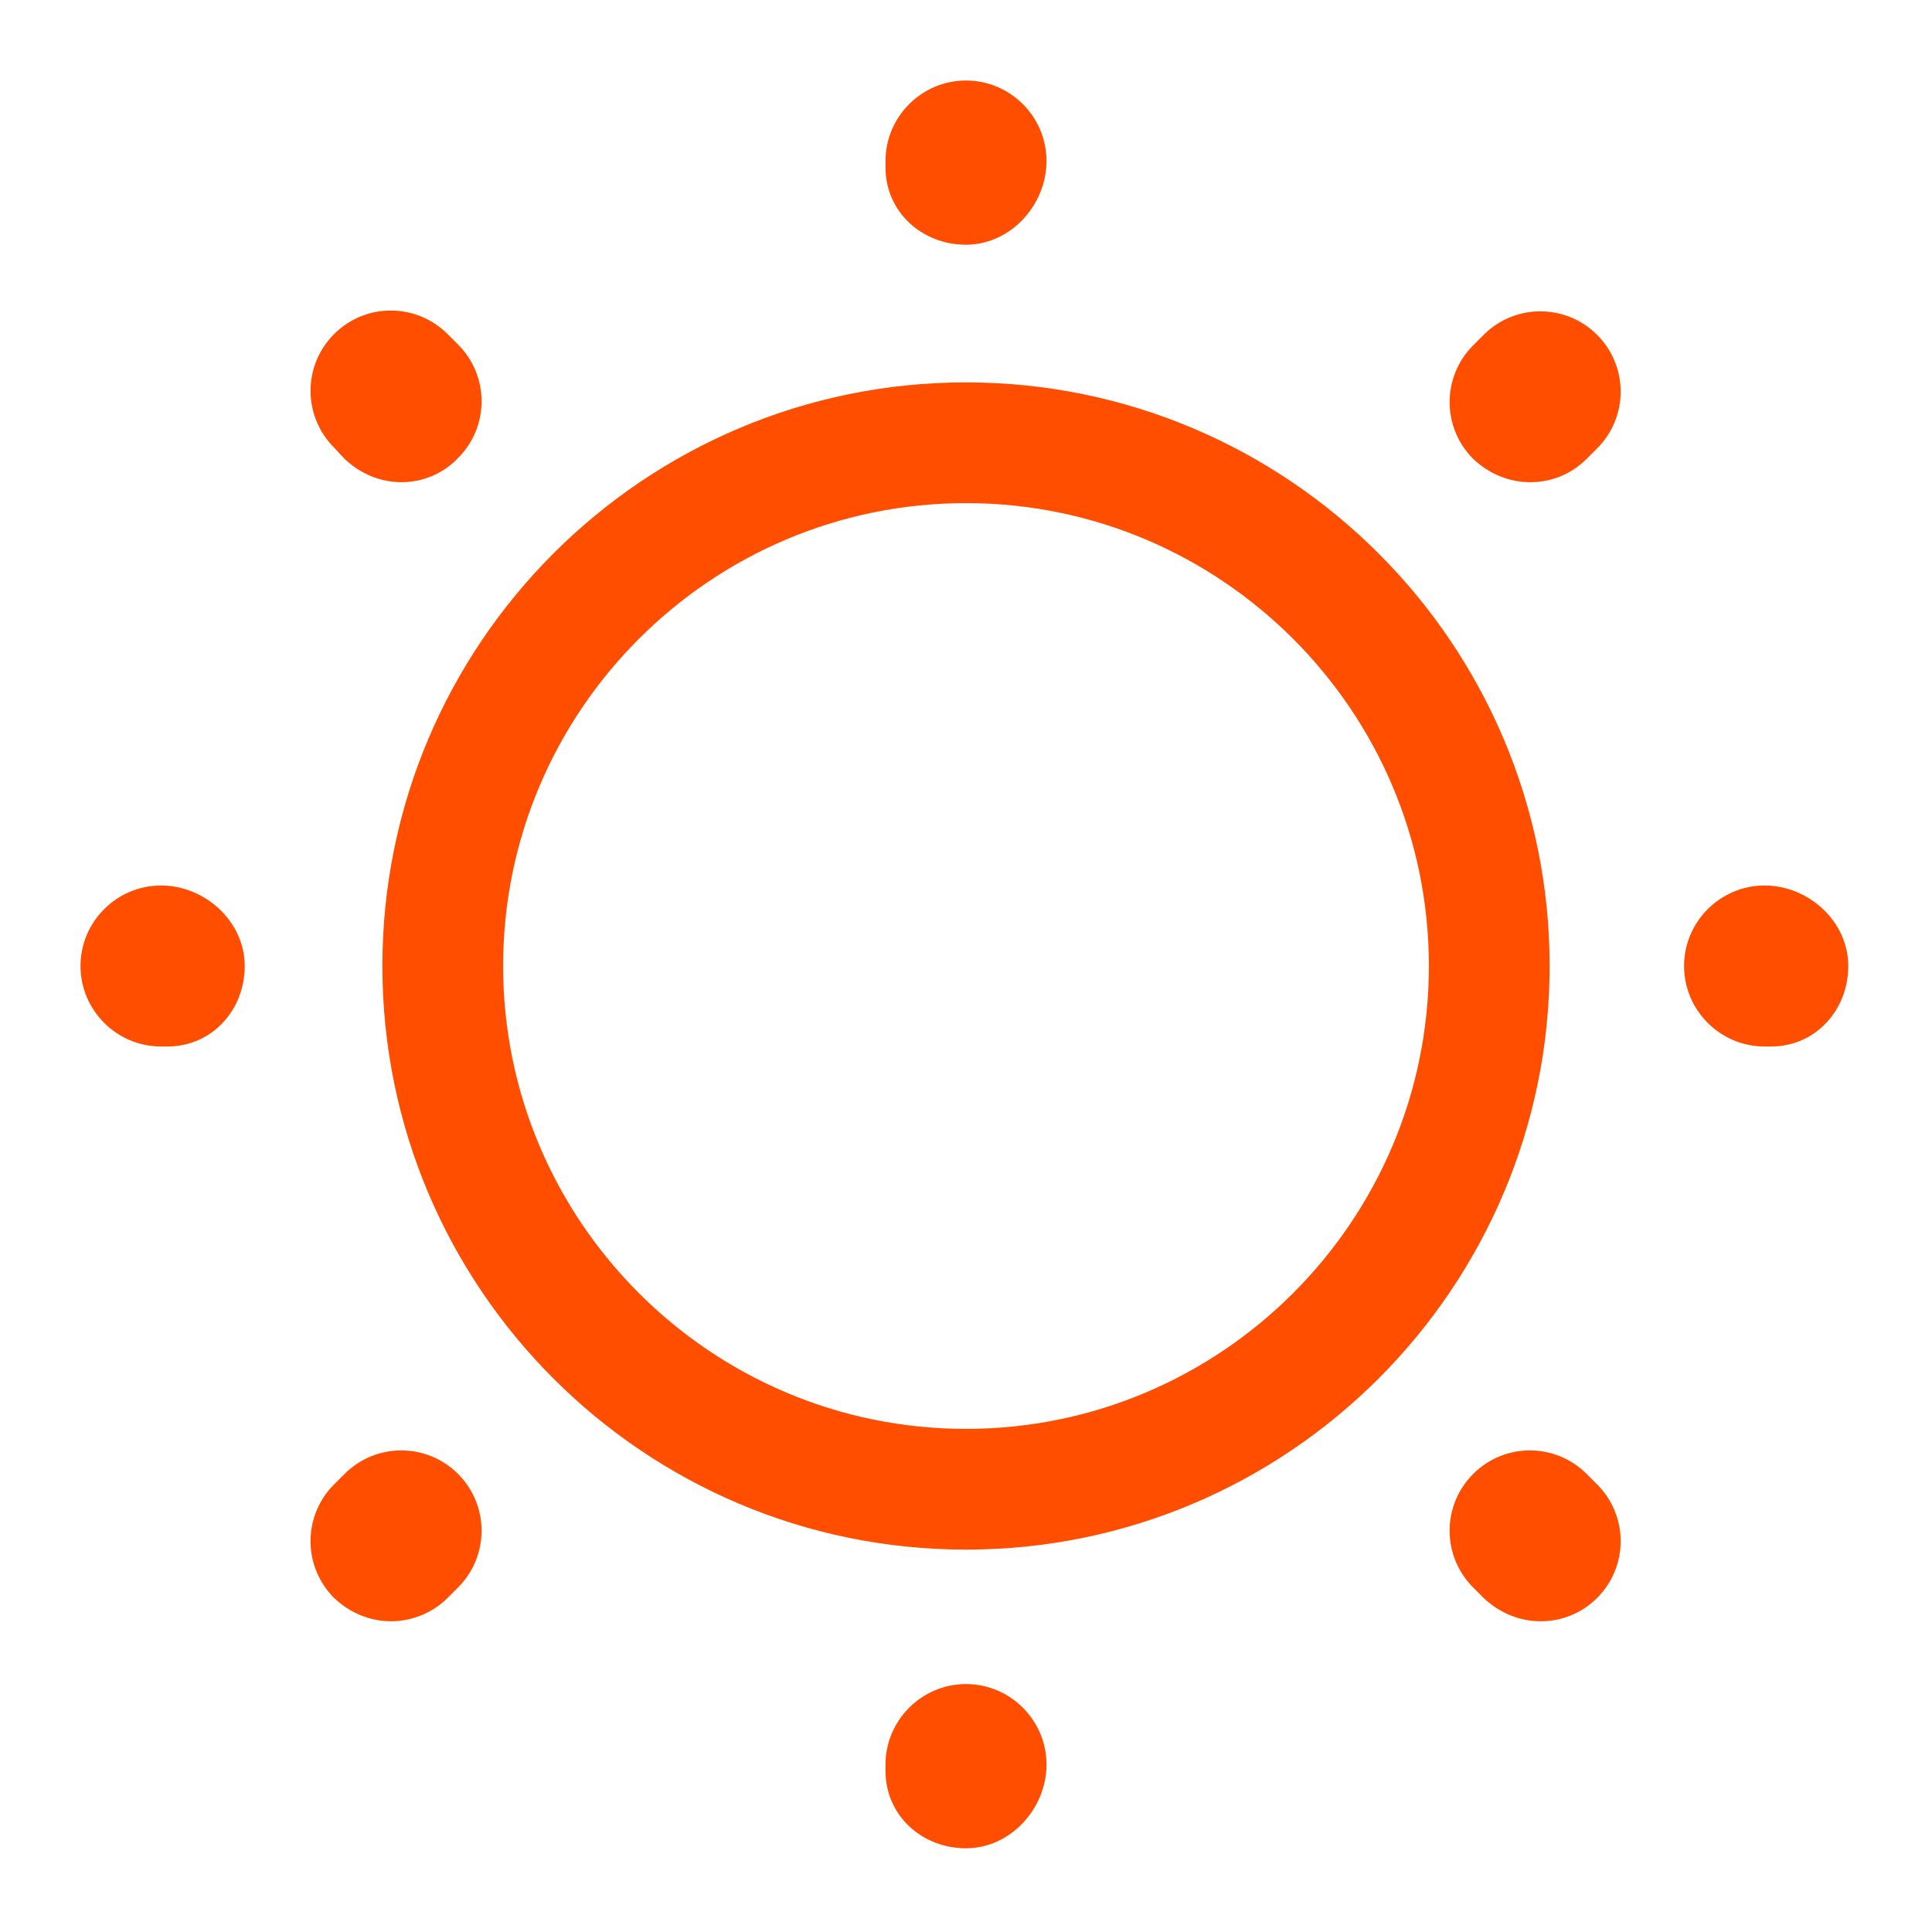
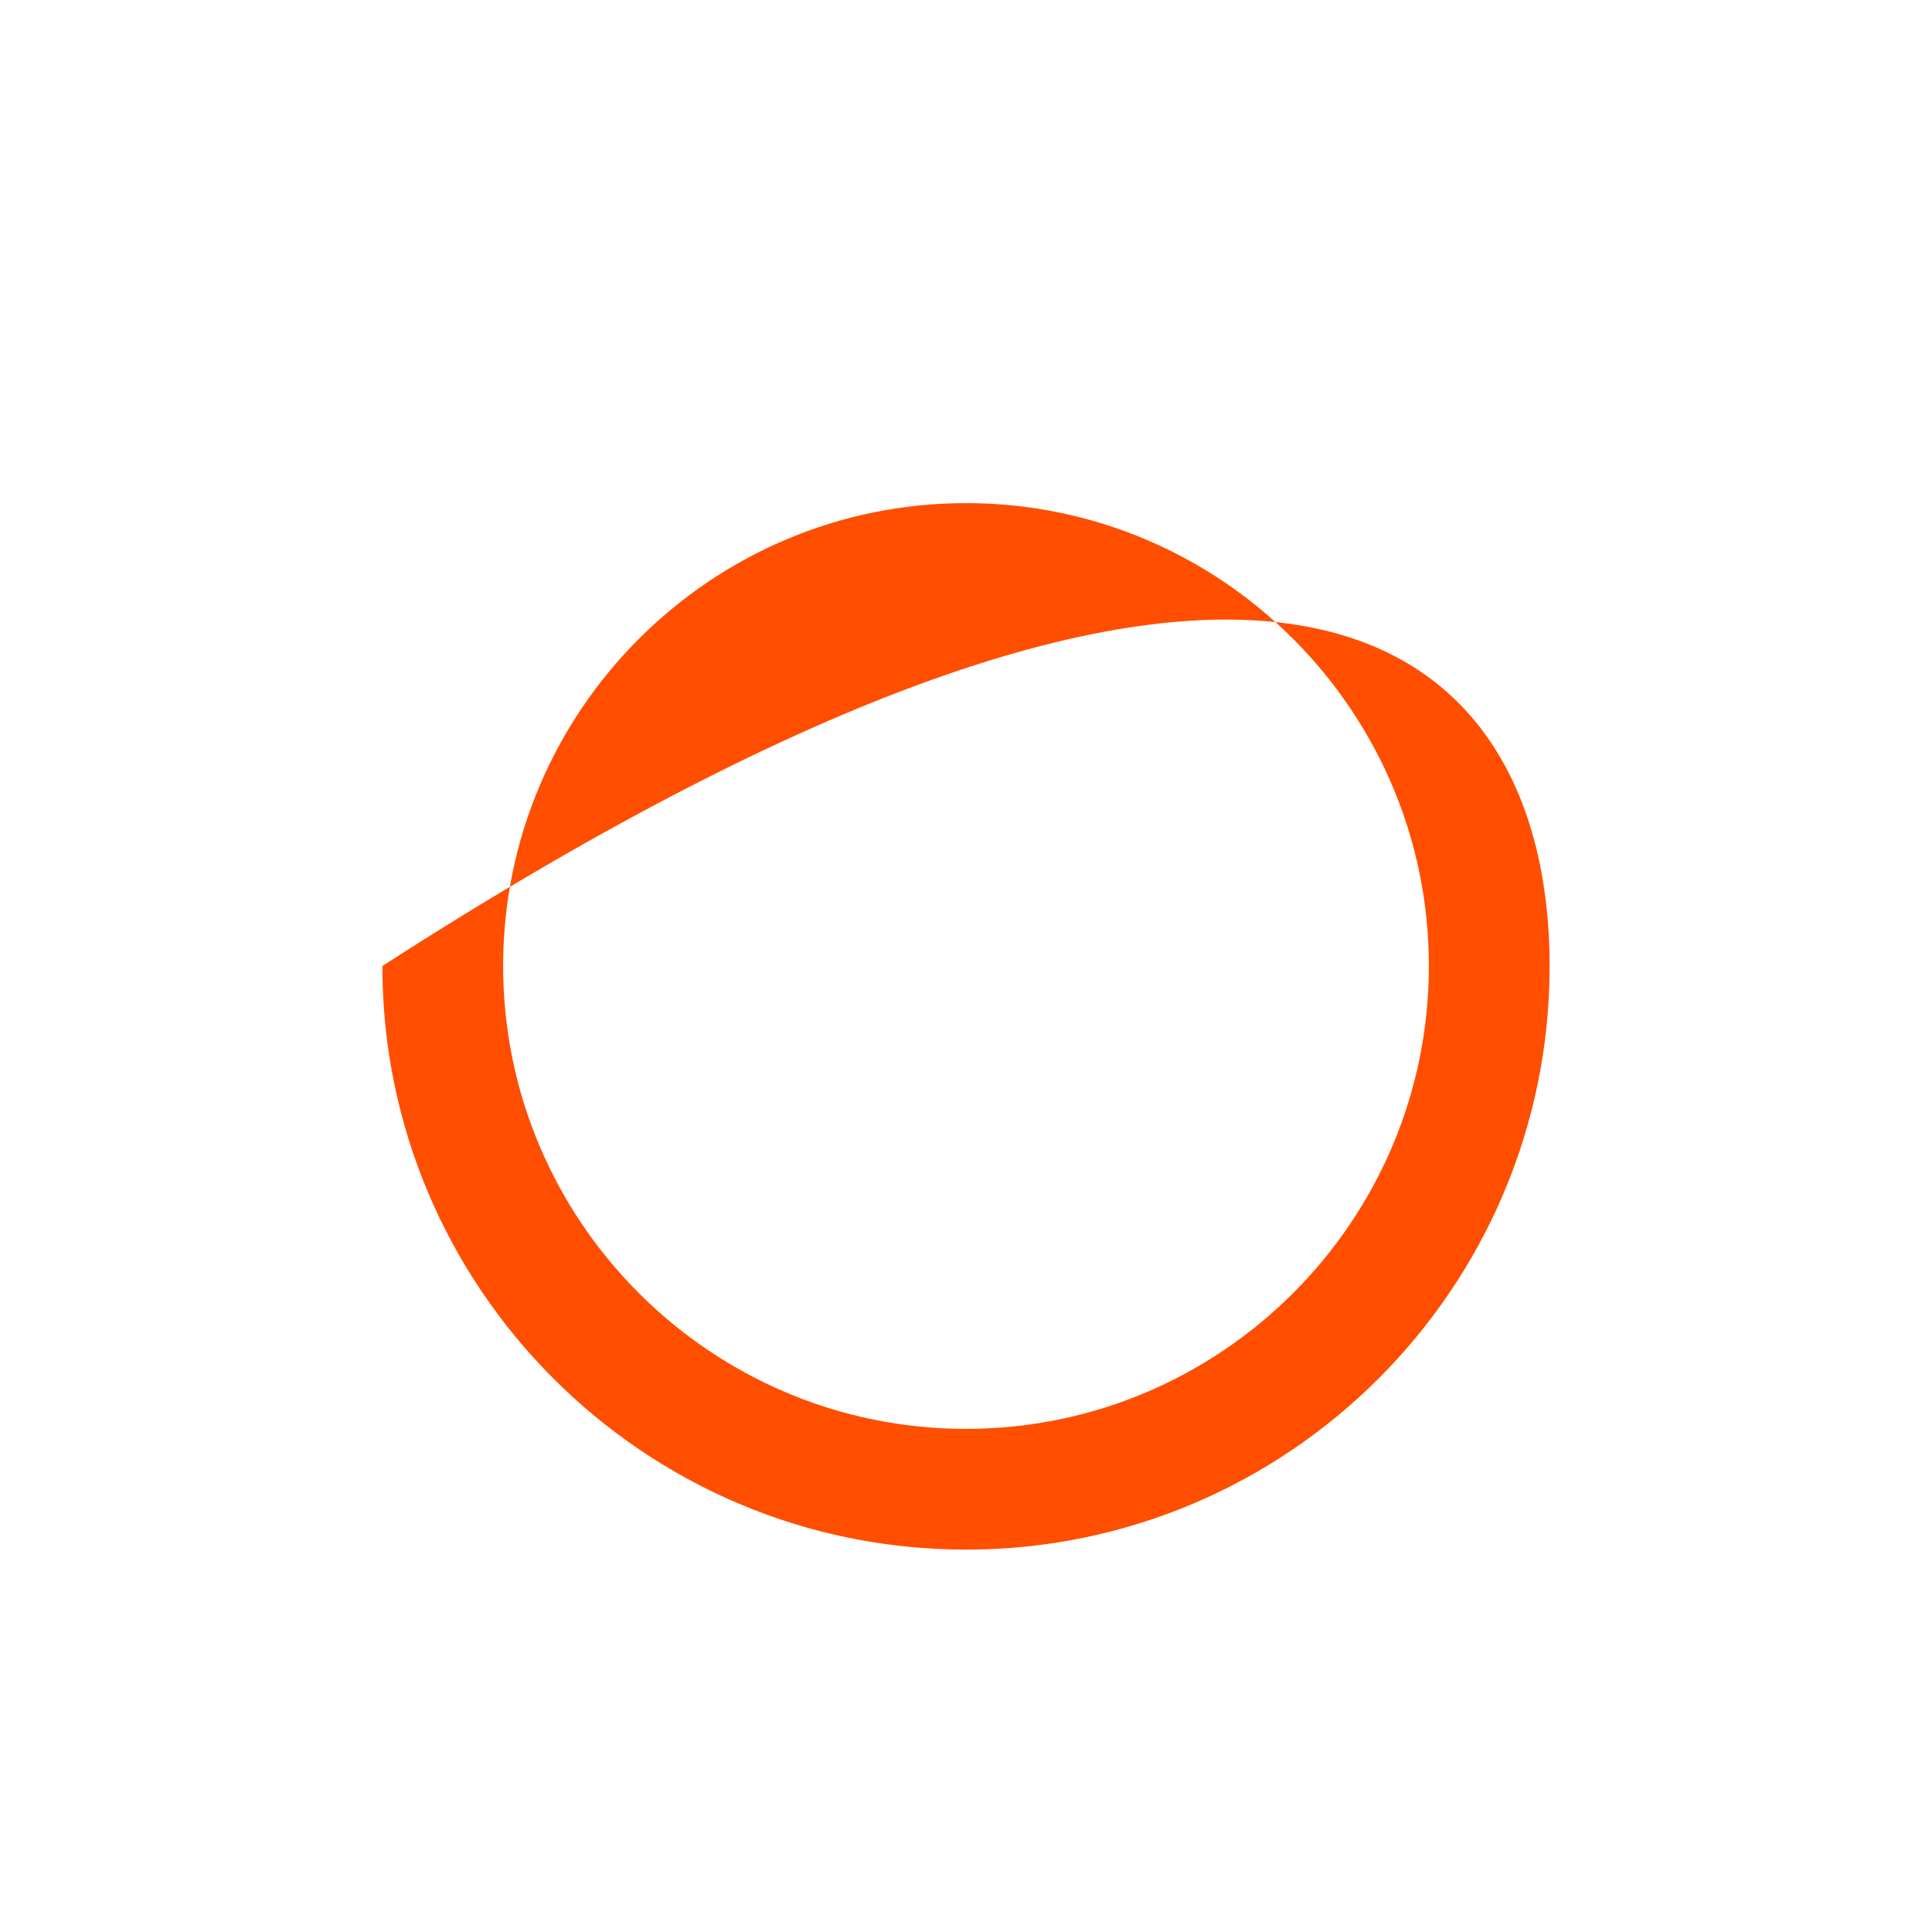
<svg xmlns="http://www.w3.org/2000/svg" width="126" height="126" viewBox="0 0 126 126" fill="none">
-   <path d="M63 101.062C42 101.062 24.938 84 24.938 63C24.938 42 42 24.938 63 24.938C84 24.938 101.062 42 101.062 63C101.062 84 84 101.062 63 101.062ZM63 32.812C46.358 32.812 32.812 46.358 32.812 63C32.812 79.642 46.358 93.188 63 93.188C79.642 93.188 93.188 79.642 93.188 63C93.188 46.358 79.642 32.812 63 32.812Z" fill="#FF4E00" />
-   <path d="M63 120.54C60.112 120.54 57.75 118.387 57.75 115.5V115.08C57.75 112.192 60.112 109.83 63 109.83C65.888 109.83 68.25 112.192 68.25 115.08C68.25 117.967 65.888 120.54 63 120.54ZM100.485 105.735C99.12 105.735 97.808 105.21 96.757 104.213L96.075 103.53C94.028 101.482 94.028 98.175 96.075 96.127C98.123 94.08 101.43 94.08 103.477 96.127L104.16 96.81C106.208 98.858 106.208 102.165 104.16 104.213C103.162 105.21 101.85 105.735 100.485 105.735ZM25.515 105.735C24.15 105.735 22.837 105.21 21.788 104.213C19.74 102.165 19.74 98.858 21.788 96.81L22.47 96.127C24.517 94.08 27.825 94.08 29.872 96.127C31.92 98.175 31.92 101.482 29.872 103.53L29.19 104.213C28.192 105.21 26.828 105.735 25.515 105.735ZM115.5 68.25H115.08C112.192 68.25 109.83 65.888 109.83 63C109.83 60.112 112.192 57.75 115.08 57.75C117.967 57.75 120.54 60.112 120.54 63C120.54 65.888 118.387 68.25 115.5 68.25ZM10.92 68.25H10.5C7.612 68.25 5.25 65.888 5.25 63C5.25 60.112 7.612 57.75 10.5 57.75C13.387 57.75 15.96 60.112 15.96 63C15.96 65.888 13.807 68.25 10.92 68.25ZM99.802 31.448C98.438 31.448 97.125 30.922 96.075 29.925C94.028 27.878 94.028 24.57 96.075 22.523L96.757 21.84C98.805 19.793 102.113 19.793 104.16 21.84C106.208 23.887 106.208 27.195 104.16 29.242L103.477 29.925C102.48 30.922 101.168 31.448 99.802 31.448ZM26.198 31.448C24.832 31.448 23.52 30.922 22.47 29.925L21.788 29.19C19.74 27.142 19.74 23.835 21.788 21.788C23.835 19.74 27.142 19.74 29.19 21.788L29.872 22.47C31.92 24.517 31.92 27.825 29.872 29.872C28.875 30.922 27.51 31.448 26.198 31.448ZM63 15.96C60.112 15.96 57.75 13.807 57.75 10.92V10.5C57.75 7.612 60.112 5.25 63 5.25C65.888 5.25 68.25 7.612 68.25 10.5C68.25 13.387 65.888 15.96 63 15.96Z" fill="#FF4E00" />
+   <path d="M63 101.062C42 101.062 24.938 84 24.938 63C84 24.938 101.062 42 101.062 63C101.062 84 84 101.062 63 101.062ZM63 32.812C46.358 32.812 32.812 46.358 32.812 63C32.812 79.642 46.358 93.188 63 93.188C79.642 93.188 93.188 79.642 93.188 63C93.188 46.358 79.642 32.812 63 32.812Z" fill="#FF4E00" />
</svg>